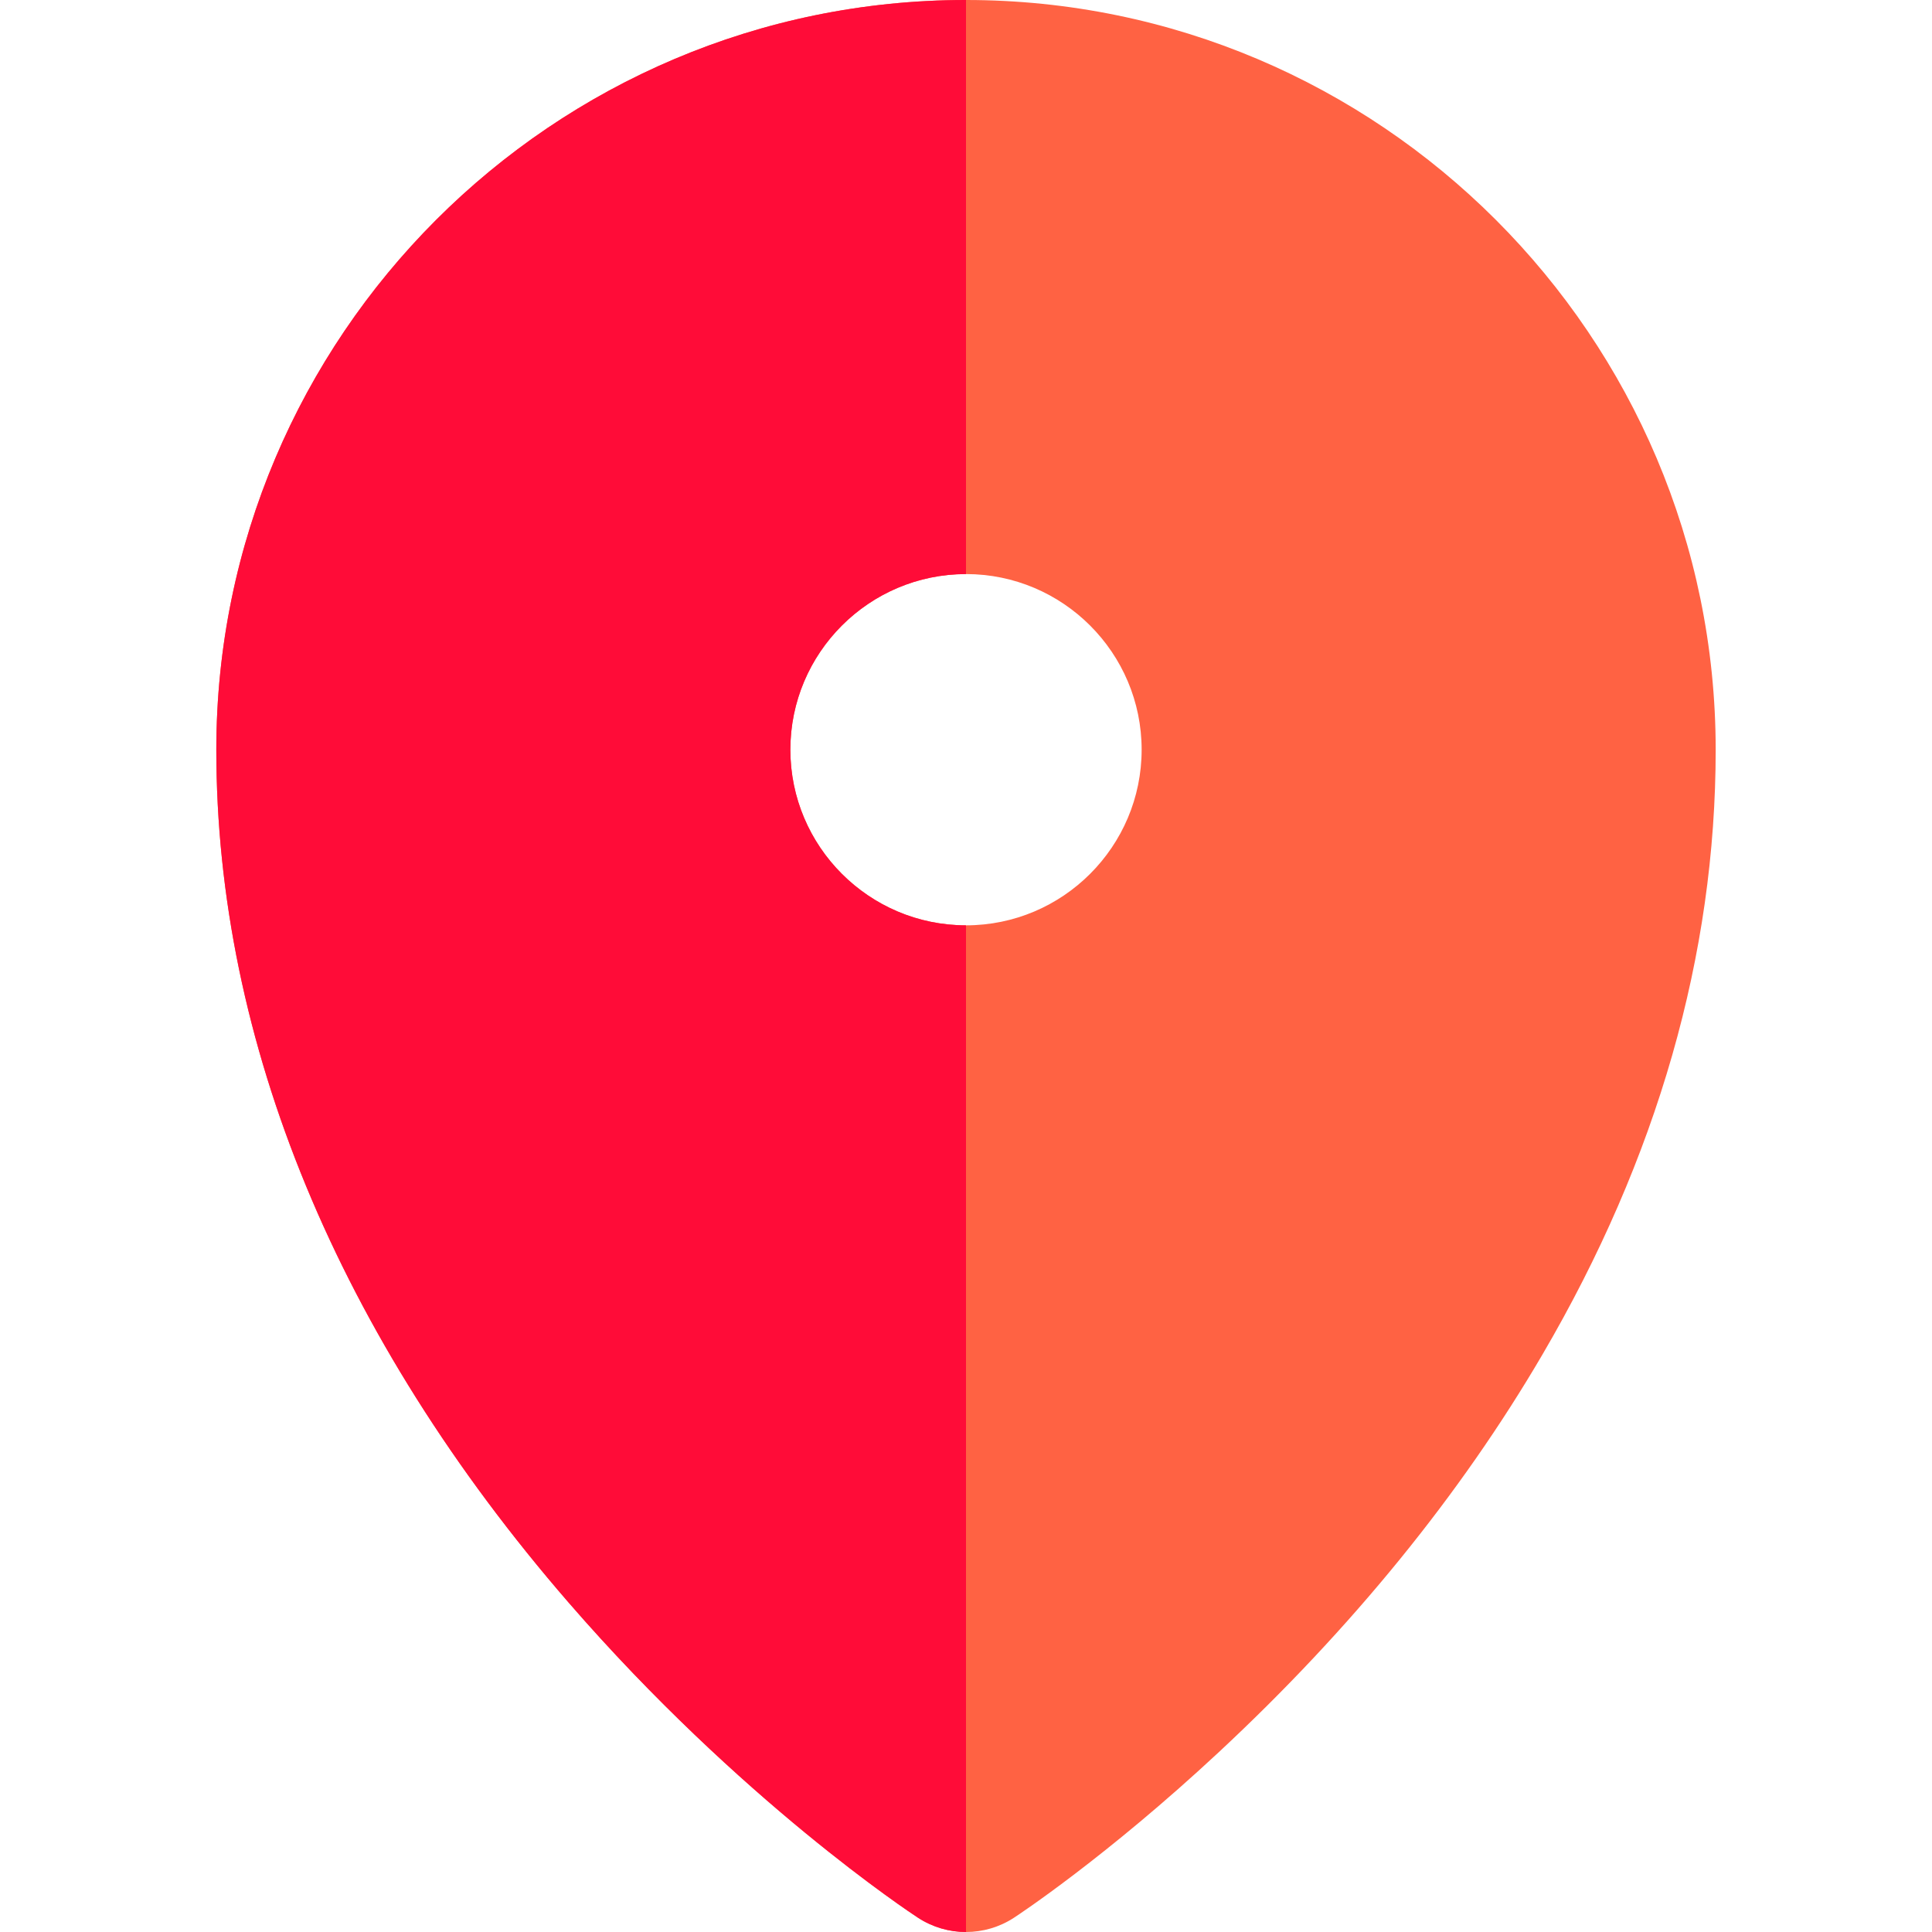
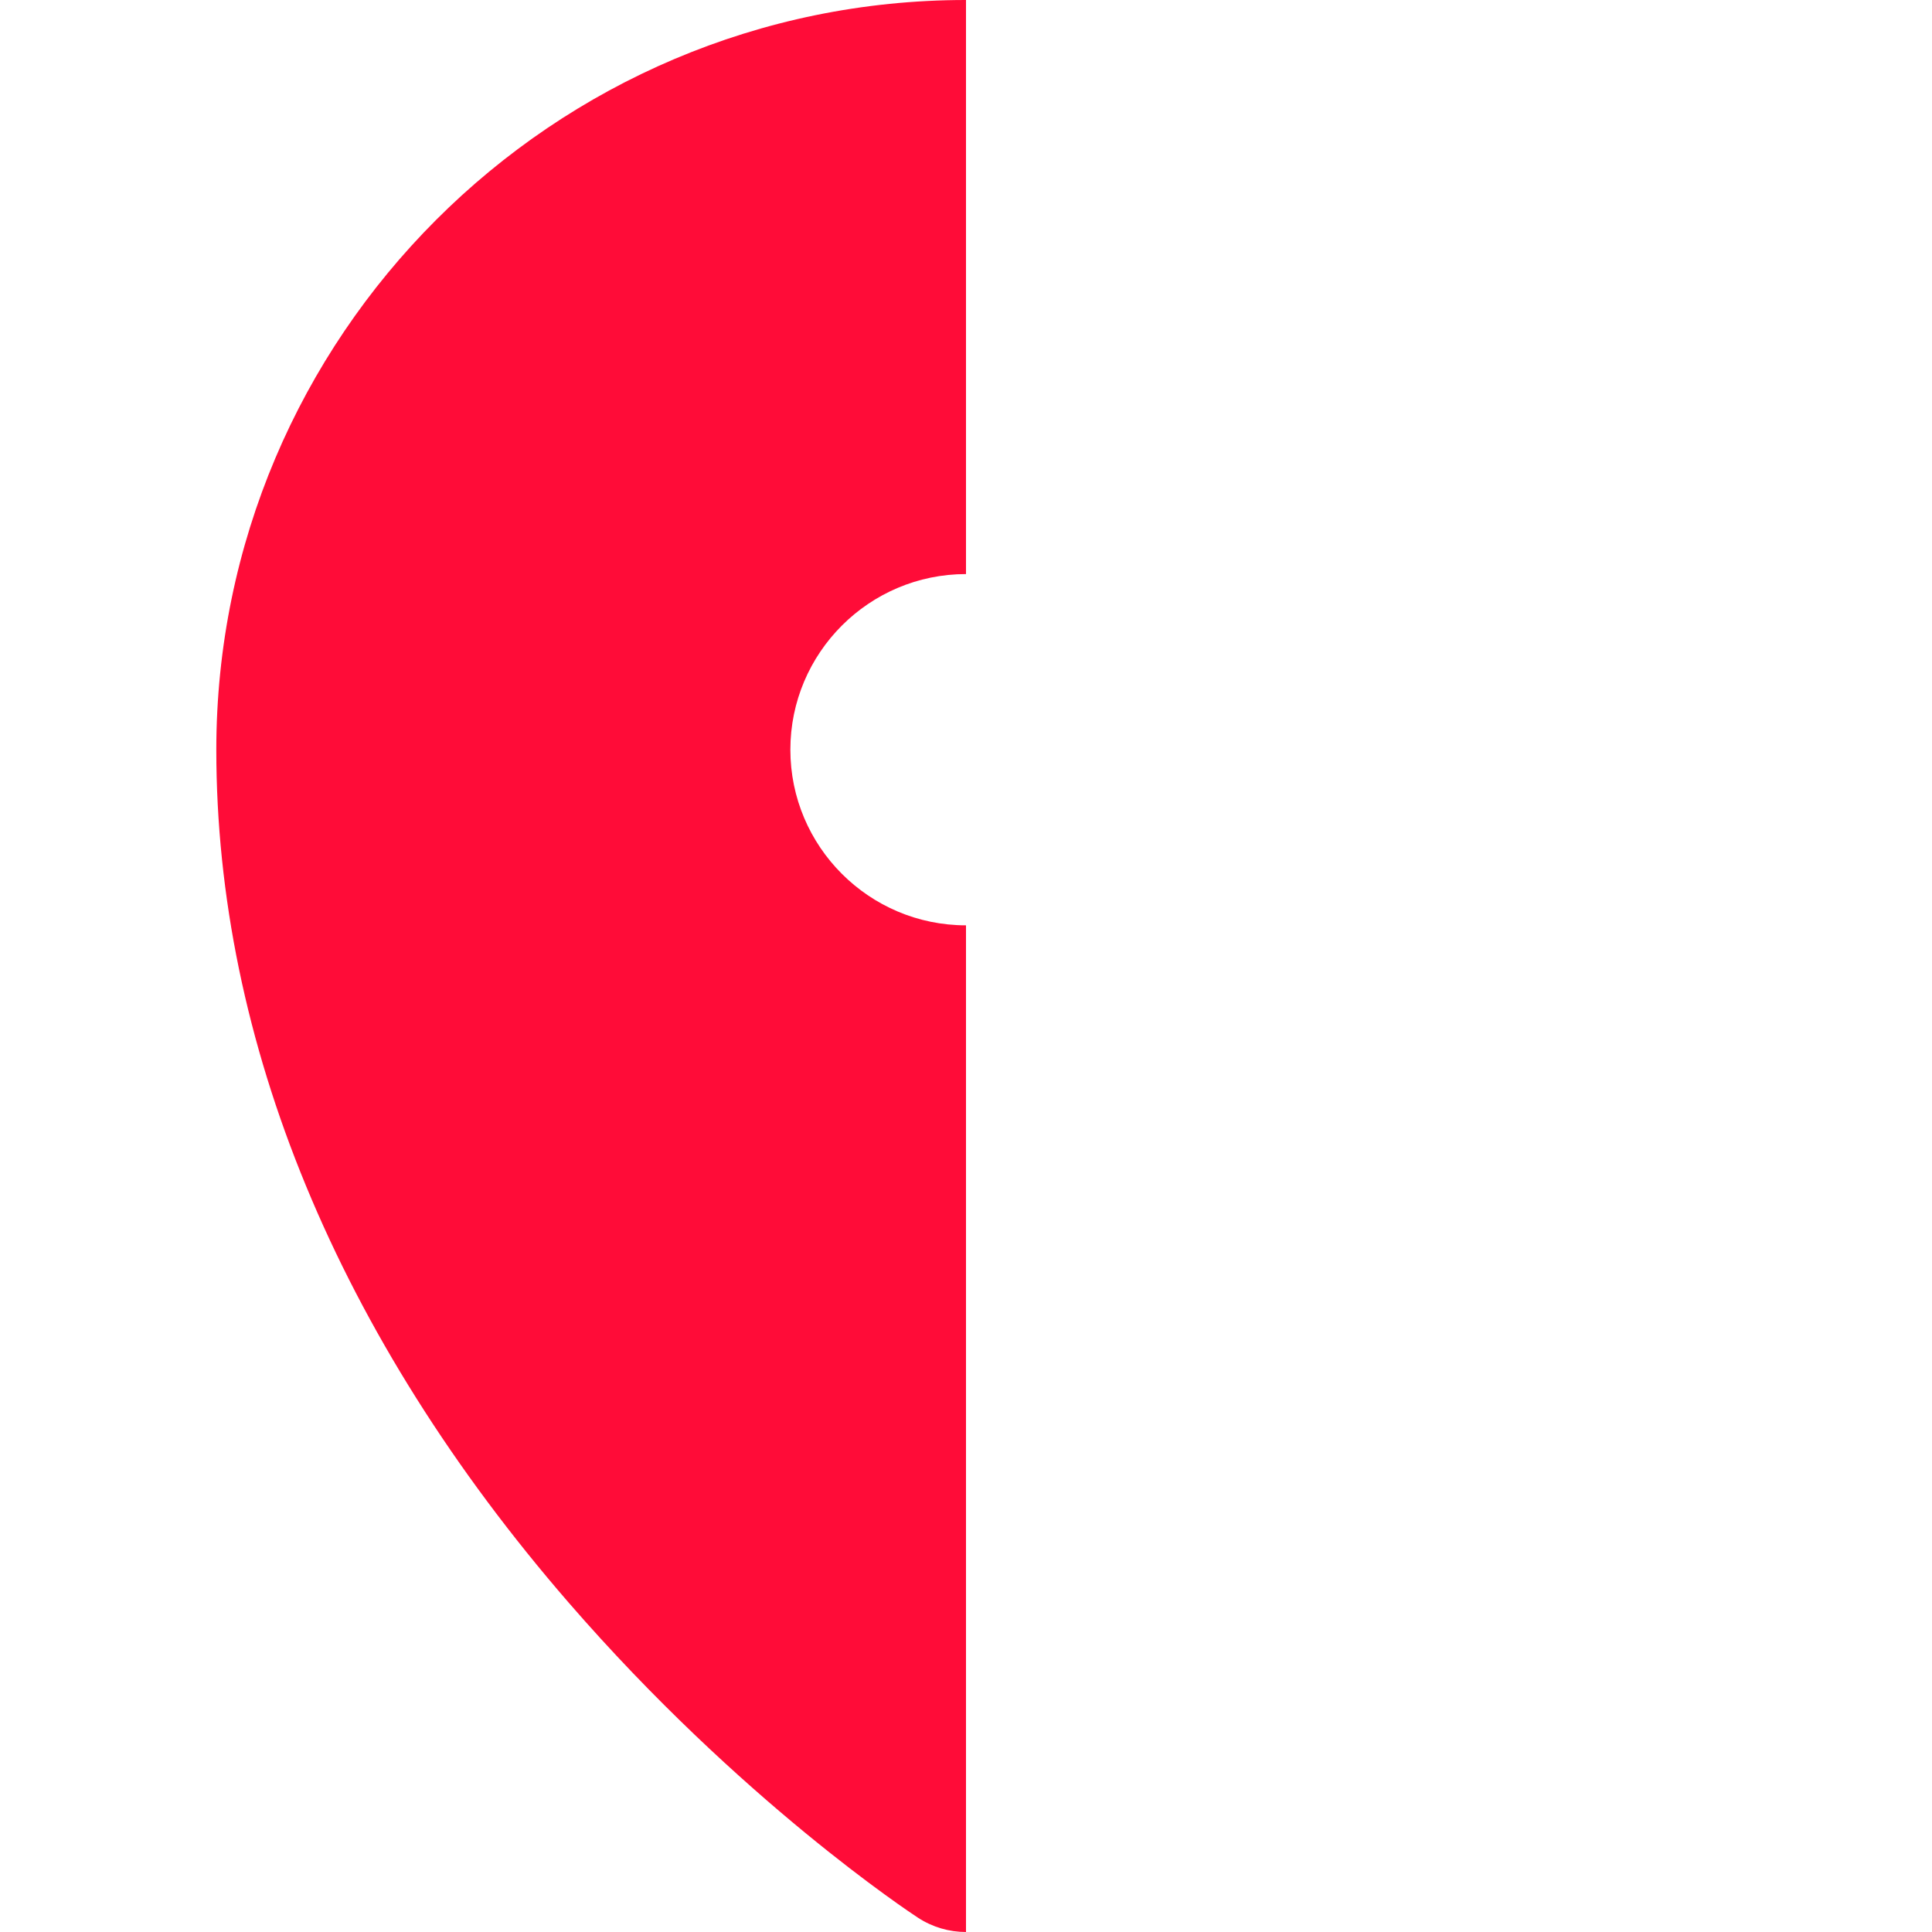
<svg xmlns="http://www.w3.org/2000/svg" height="800px" width="800px" version="1.1" id="Layer_1" viewBox="0 0 512 512" xml:space="preserve">
-   <path style="fill:#FF6243;" d="M256.001,0h-0.003C146.45,0,57.325,89.138,57.325,198.704c0,77.385,32.292,155.541,93.387,226.02  c45.458,52.438,90.65,82.241,92.551,83.484c3.868,2.529,8.301,3.792,12.733,3.792h0.005c4.43,0,8.864-1.264,12.73-3.792  c0.984-0.642,24.407-16.05,54.309-43.905c35.15-32.745,64.002-68.2,85.754-105.384c30.445-52.042,45.881-105.947,45.881-160.216  C454.677,89.139,365.55,0.002,256.001,0z M256.001,245.223c-25.665,0-46.545-20.88-46.545-46.545s20.88-46.545,46.545-46.545  s46.545,20.88,46.545,46.545S281.666,245.223,256.001,245.223z" />
  <path style="fill:#FF0C38;" d="M243.264,508.208c3.868,2.529,8.301,3.792,12.733,3.792h0.003V245.223  c-25.665,0-46.545-20.88-46.545-46.545s20.88-46.545,46.545-46.545V0h-0.003C146.45,0,57.325,89.138,57.325,198.704  c0,77.385,32.292,155.541,93.387,226.02C196.171,477.162,241.362,506.965,243.264,508.208z" />
</svg>